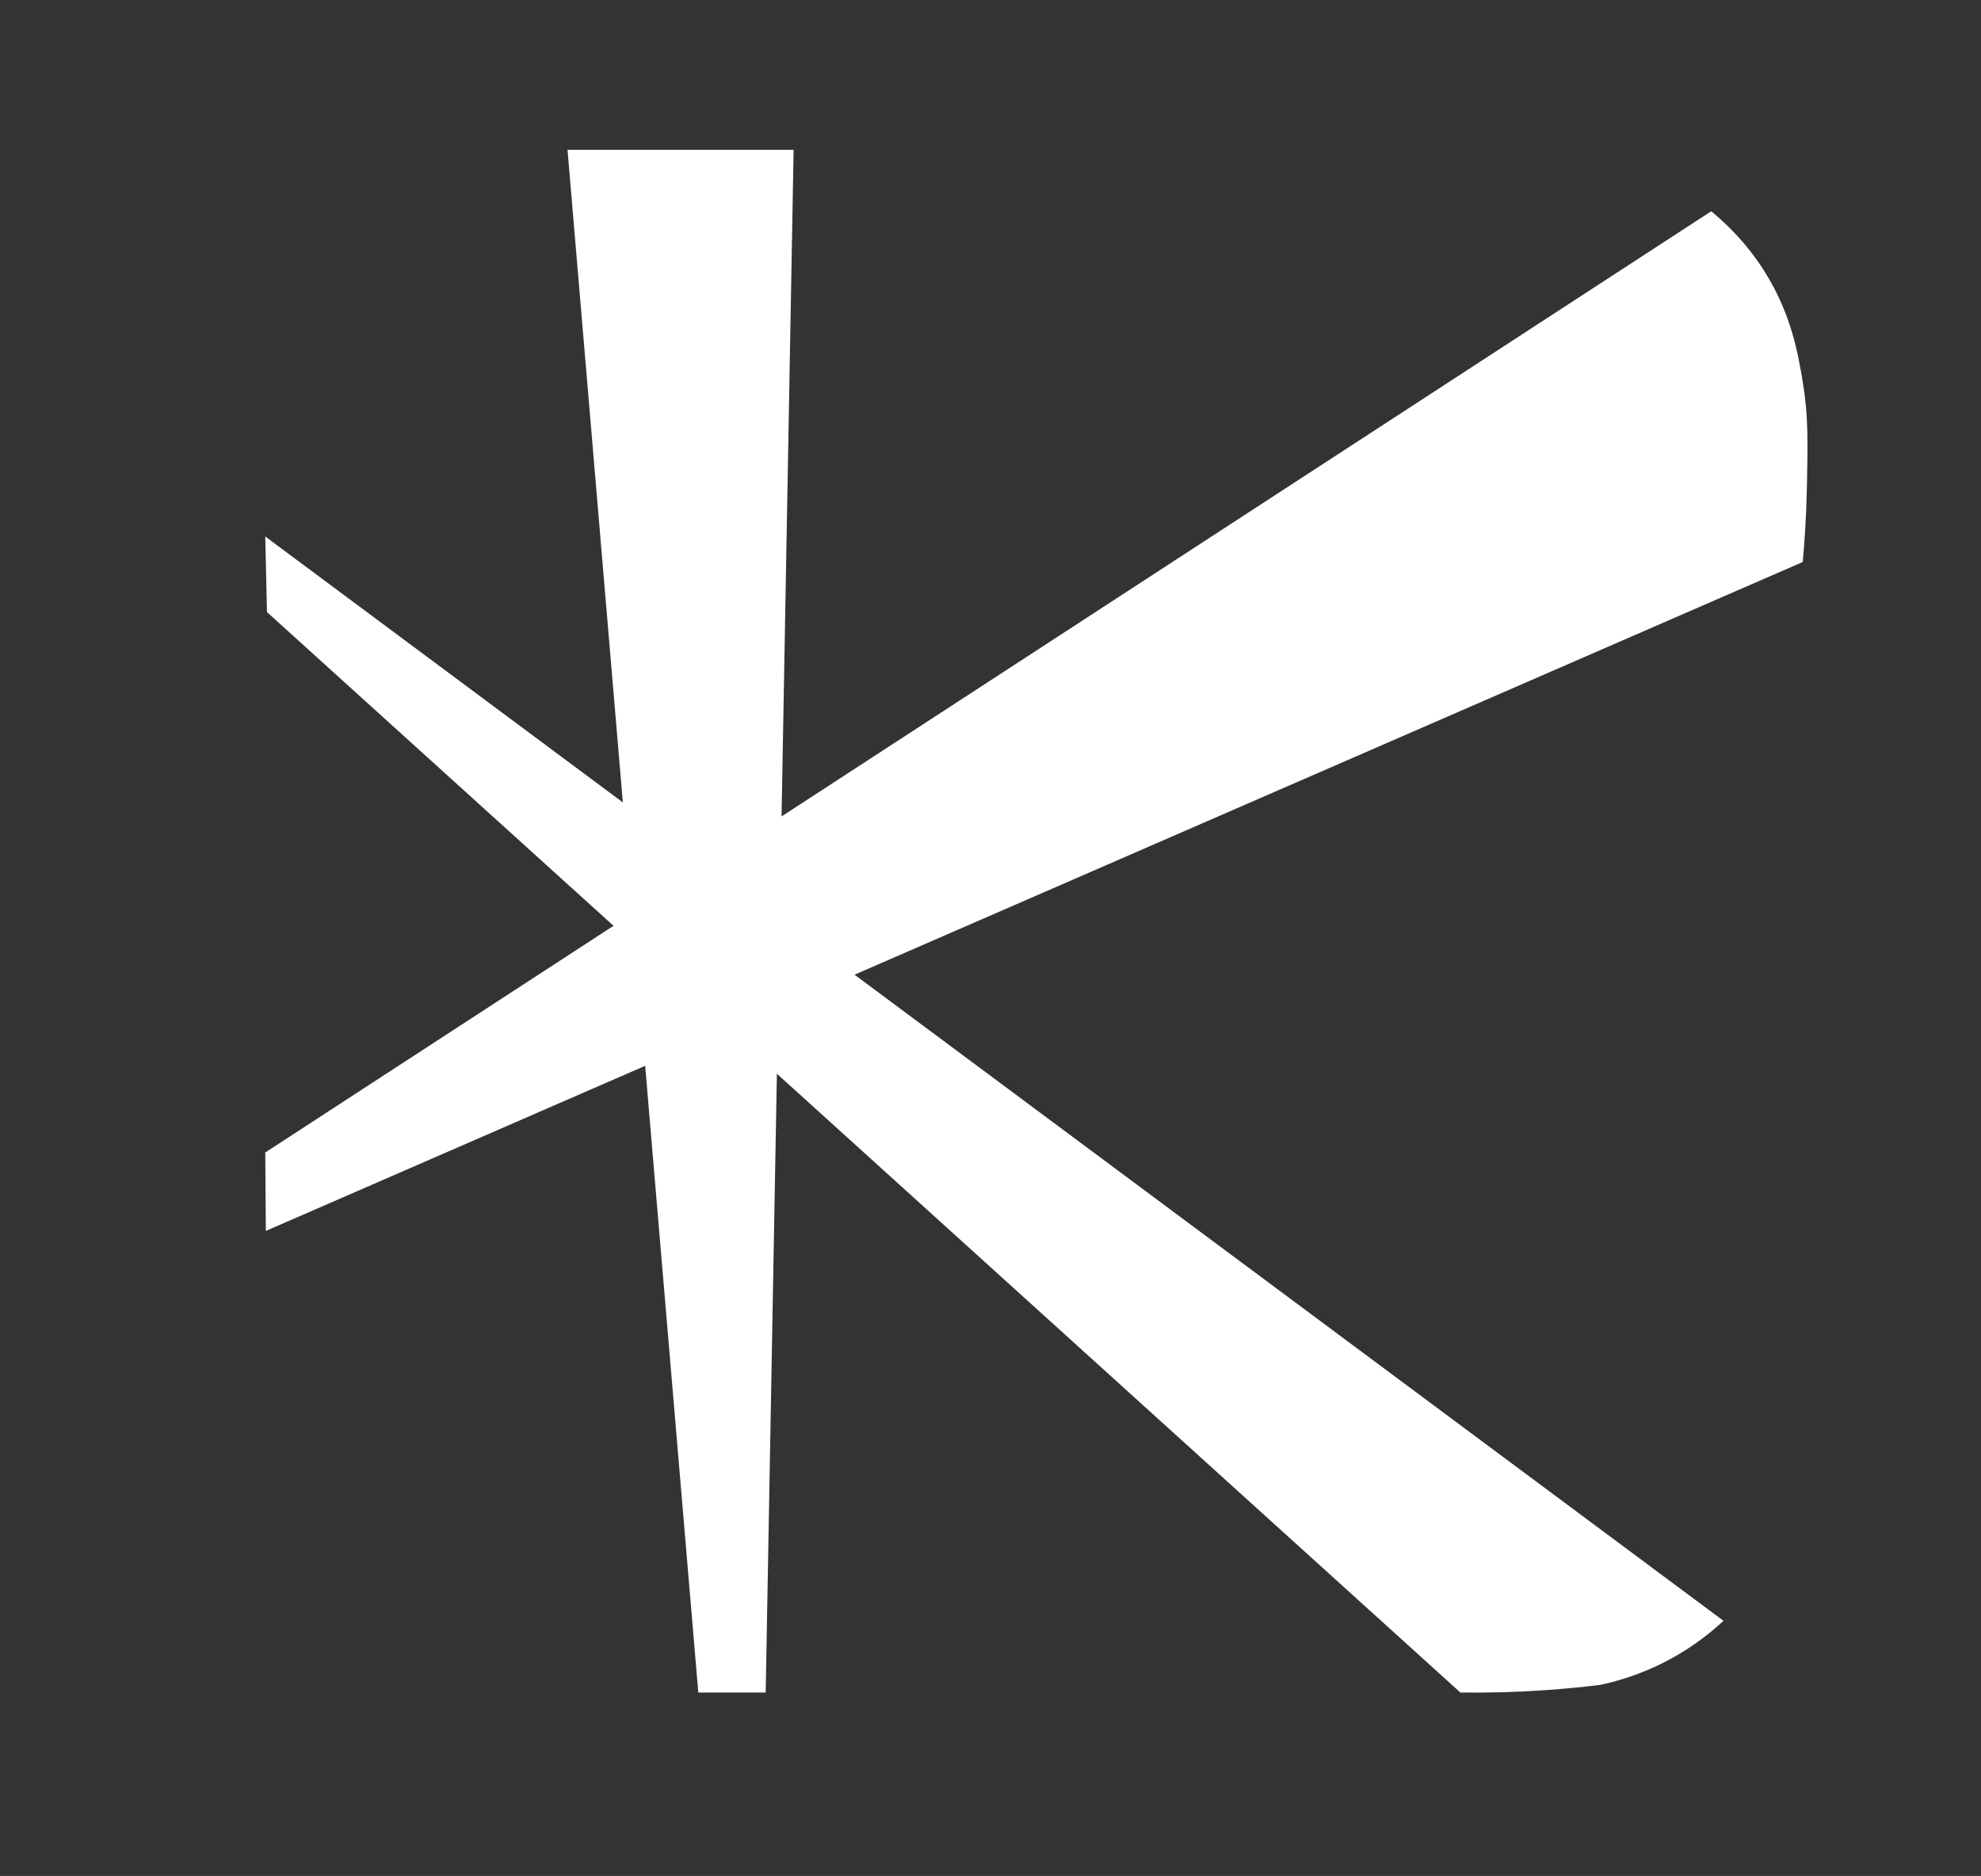
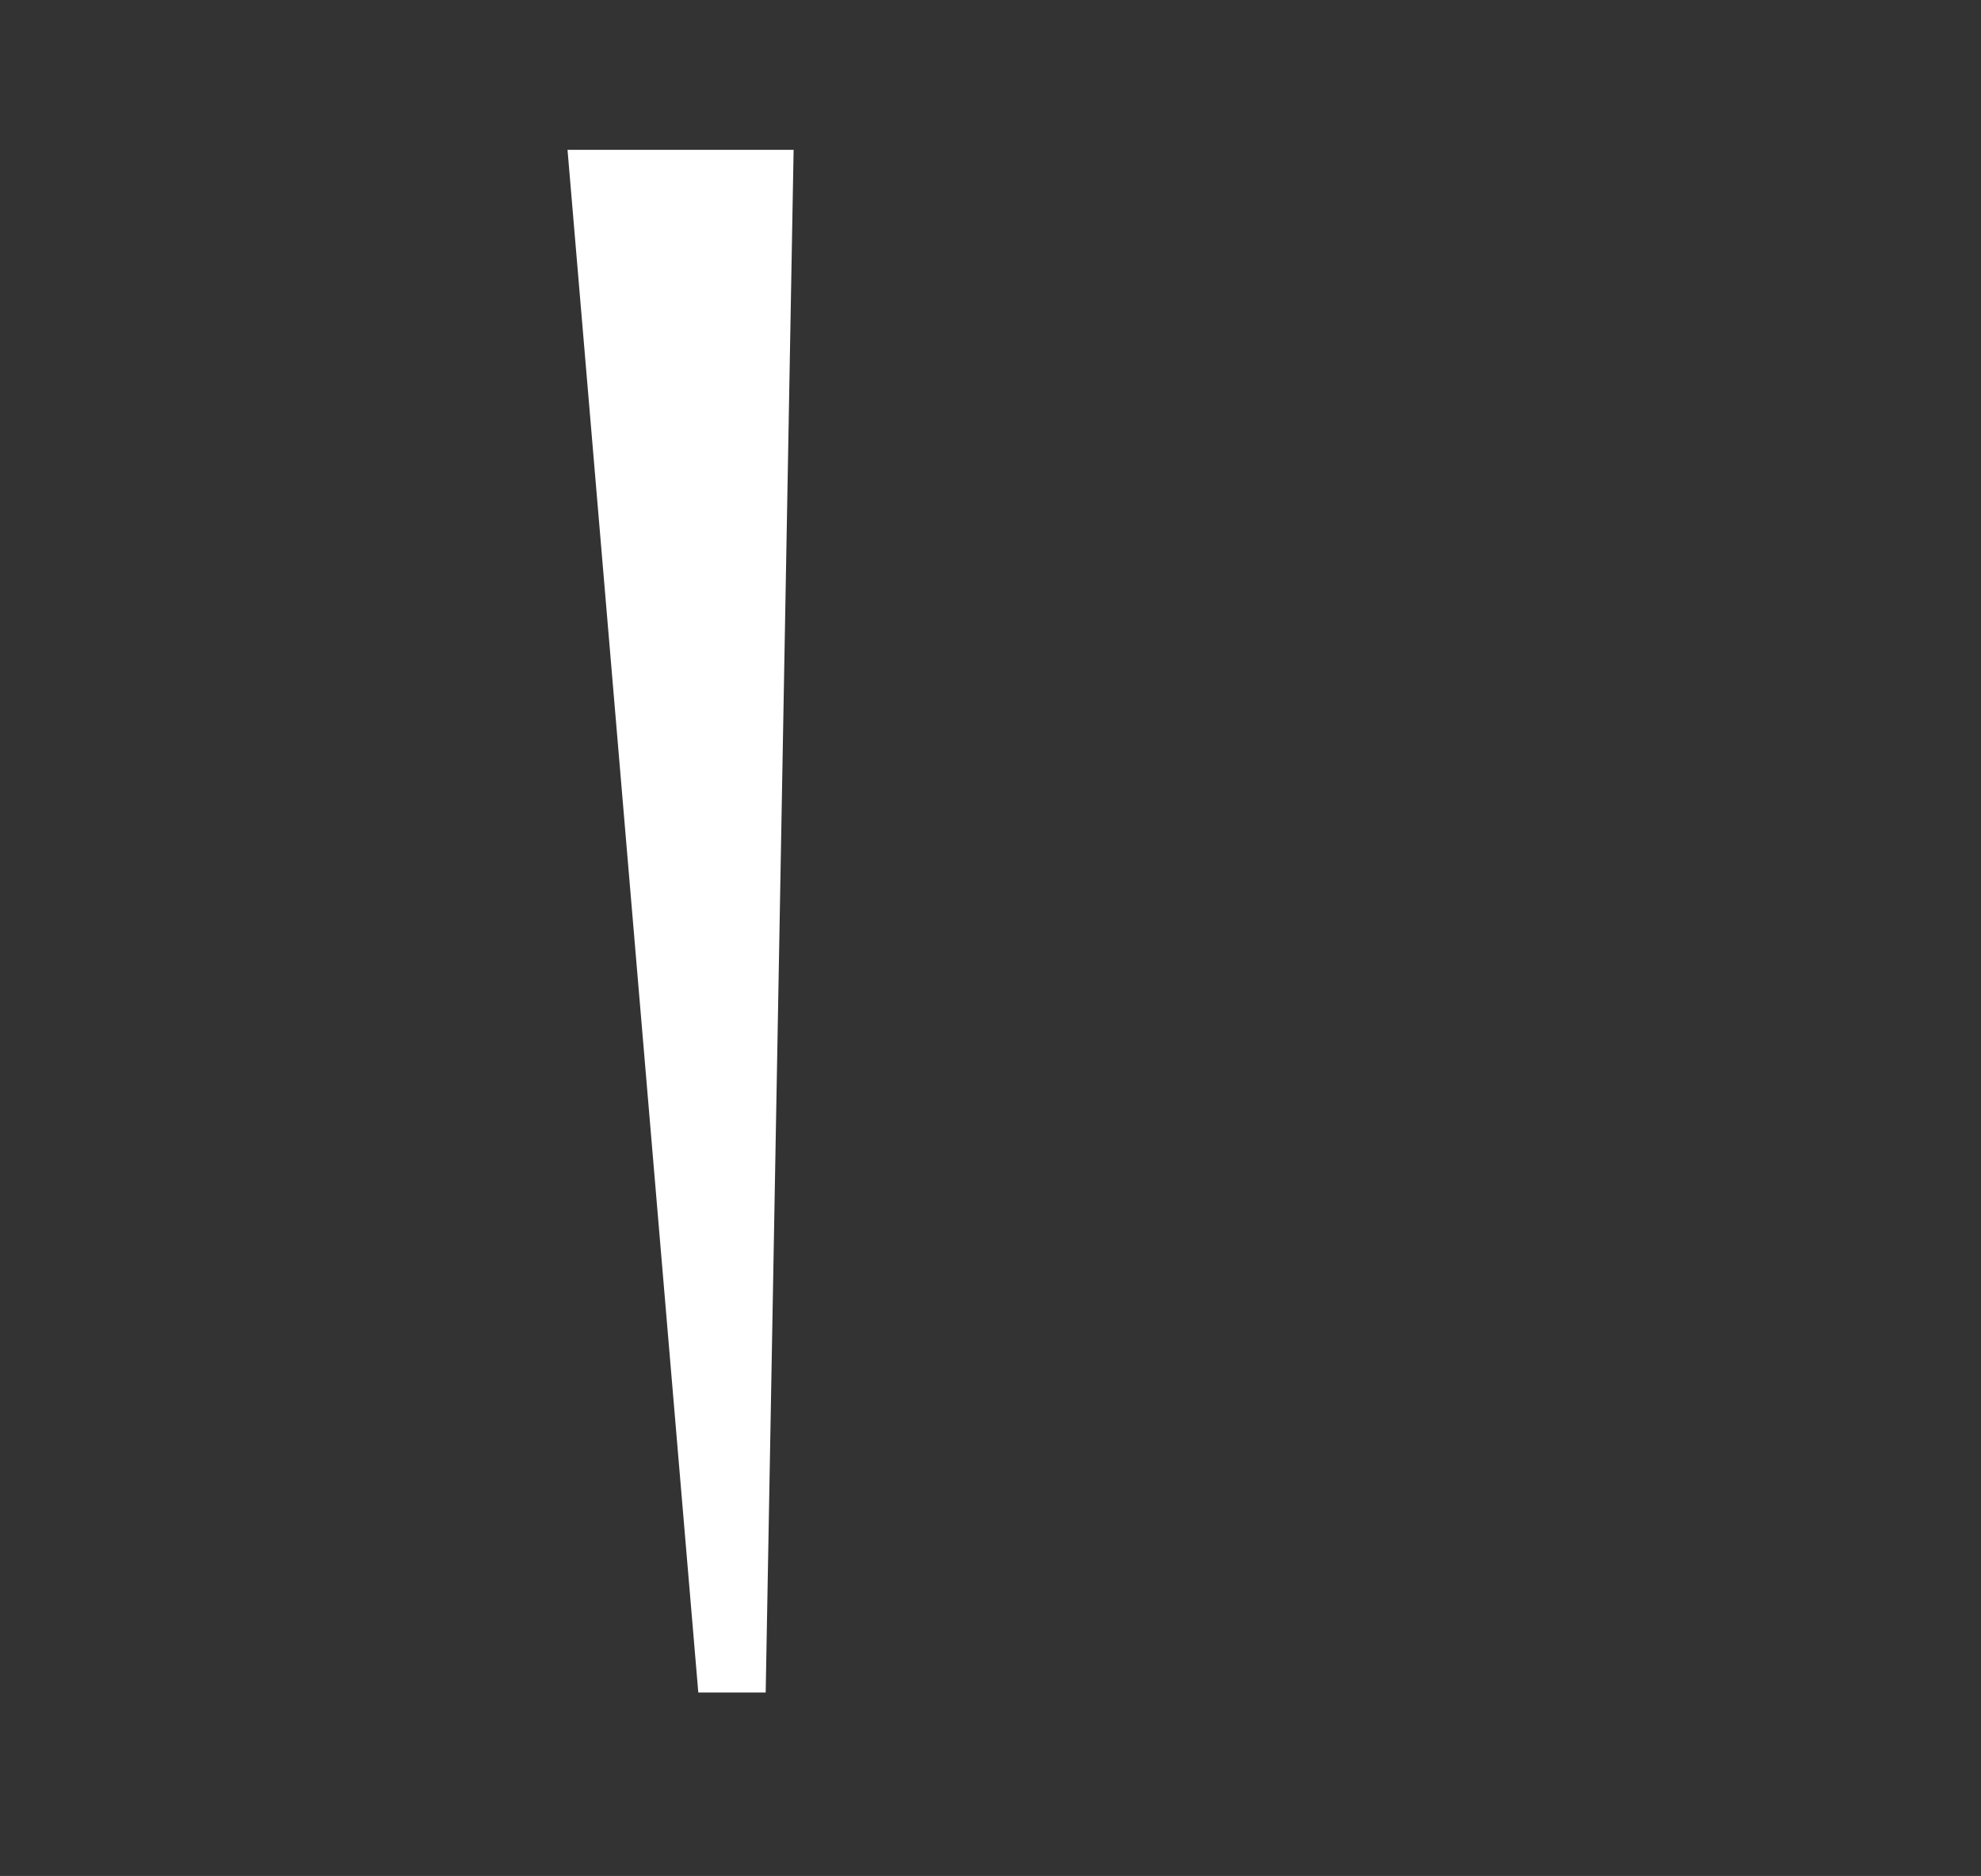
<svg xmlns="http://www.w3.org/2000/svg" id="Layer_1" data-name="Layer 1" viewBox="0 0 333.39 315.78">
  <rect x="0" y="0" width="333.39" height="315.78" fill="#333333" stroke="none" />
  <defs>
    <style>
      .cls-1 {
        fill: #fff;
        stroke-width: 0px;
      }
    </style>
  </defs>
-   <path class="cls-1" d="m44.64,194c81.12-52.81,162.24-105.62,243.35-158.44,2.54,2.09,6.2,5.56,9.33,10.72,4.16,6.85,5.27,13.17,6.07,18,.95,5.7.86,10.07.7,17.8-.11,5.19-.42,9.5-.7,12.52-86.22,37.53-172.43,75.07-258.65,112.6-.03-4.4-.07-8.8-.1-13.21Z" />
-   <path class="cls-1" d="m44.64,90.31c81.8,60.84,163.61,121.68,245.41,182.52-2.91,2.71-5.68,4.56-7.79,5.79-4.93,2.87-9.55,4.27-12.91,4.99-2.9.36-5.94.66-9.1.88-5.12.36-9.96.47-14.48.41-66.95-60.62-133.89-121.25-200.84-181.87-.1-4.24-.2-8.48-.29-12.72Z" />
  <path class="cls-1" d="m117.52,284.9c-7.34-86.56-14.67-173.12-22.01-259.68,12.68,0,25.37,0,38.05,0-1.57,86.56-3.13,173.12-4.7,259.68h-11.35Z" />
</svg>